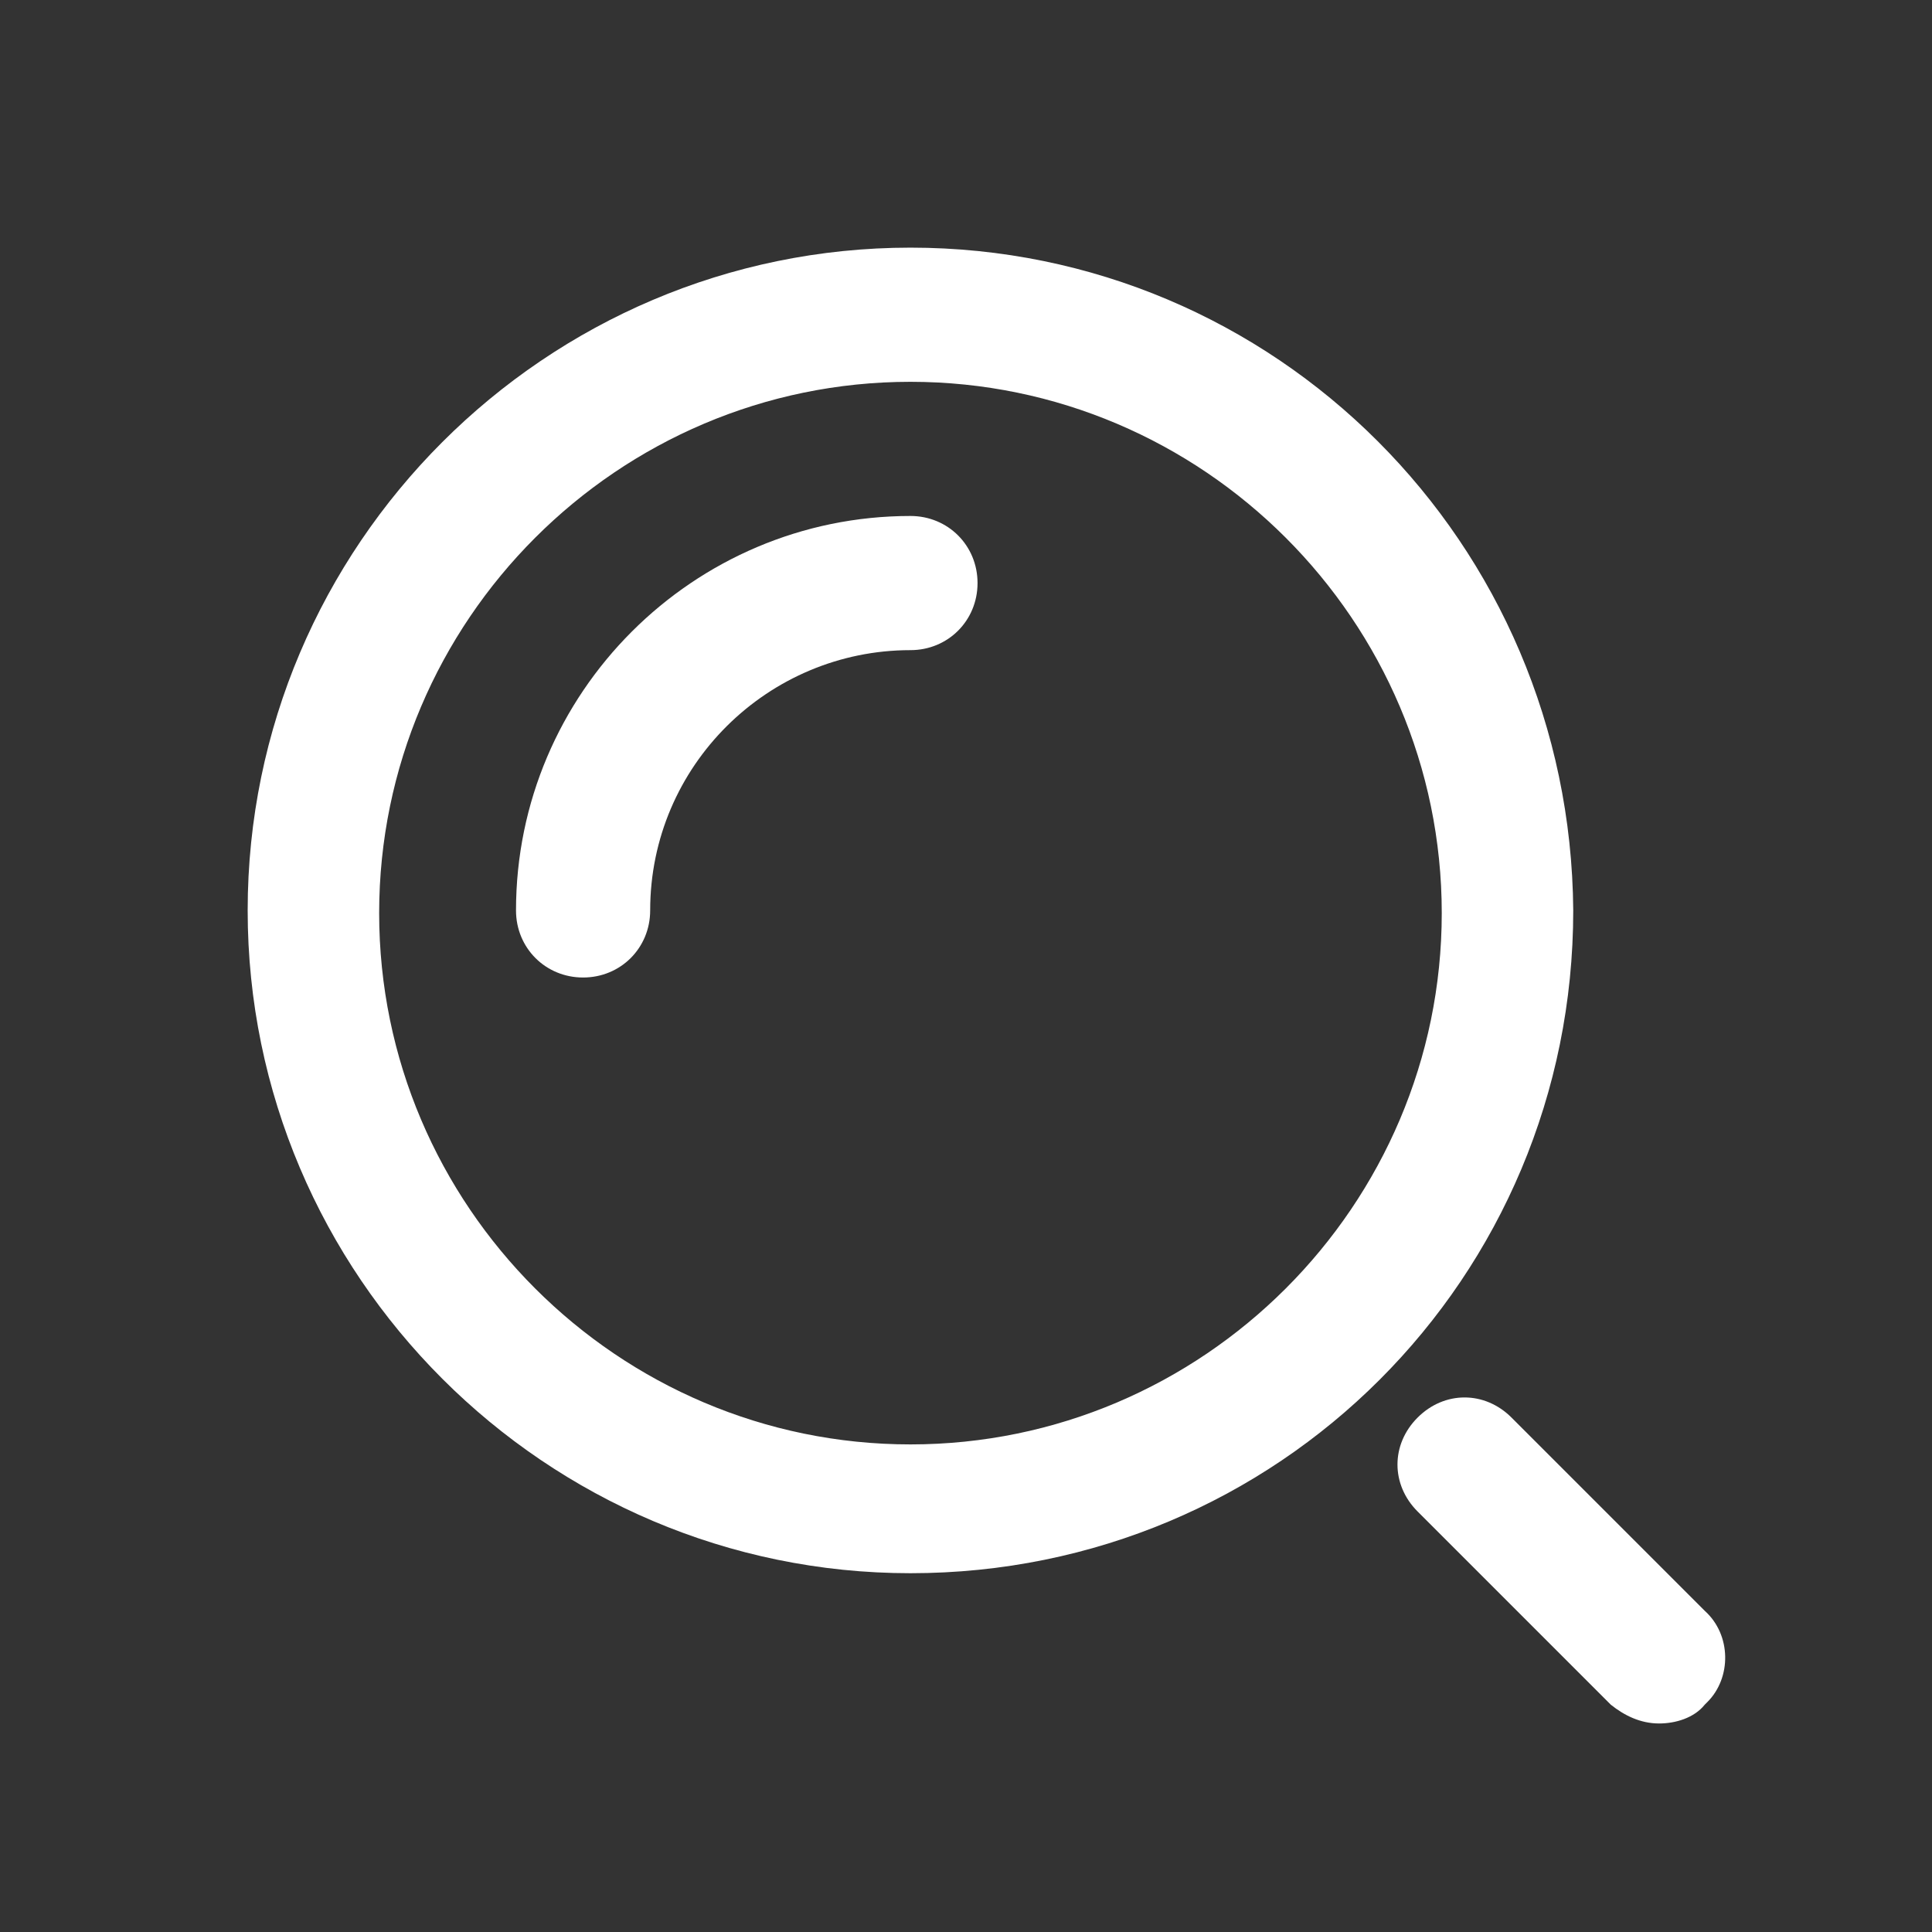
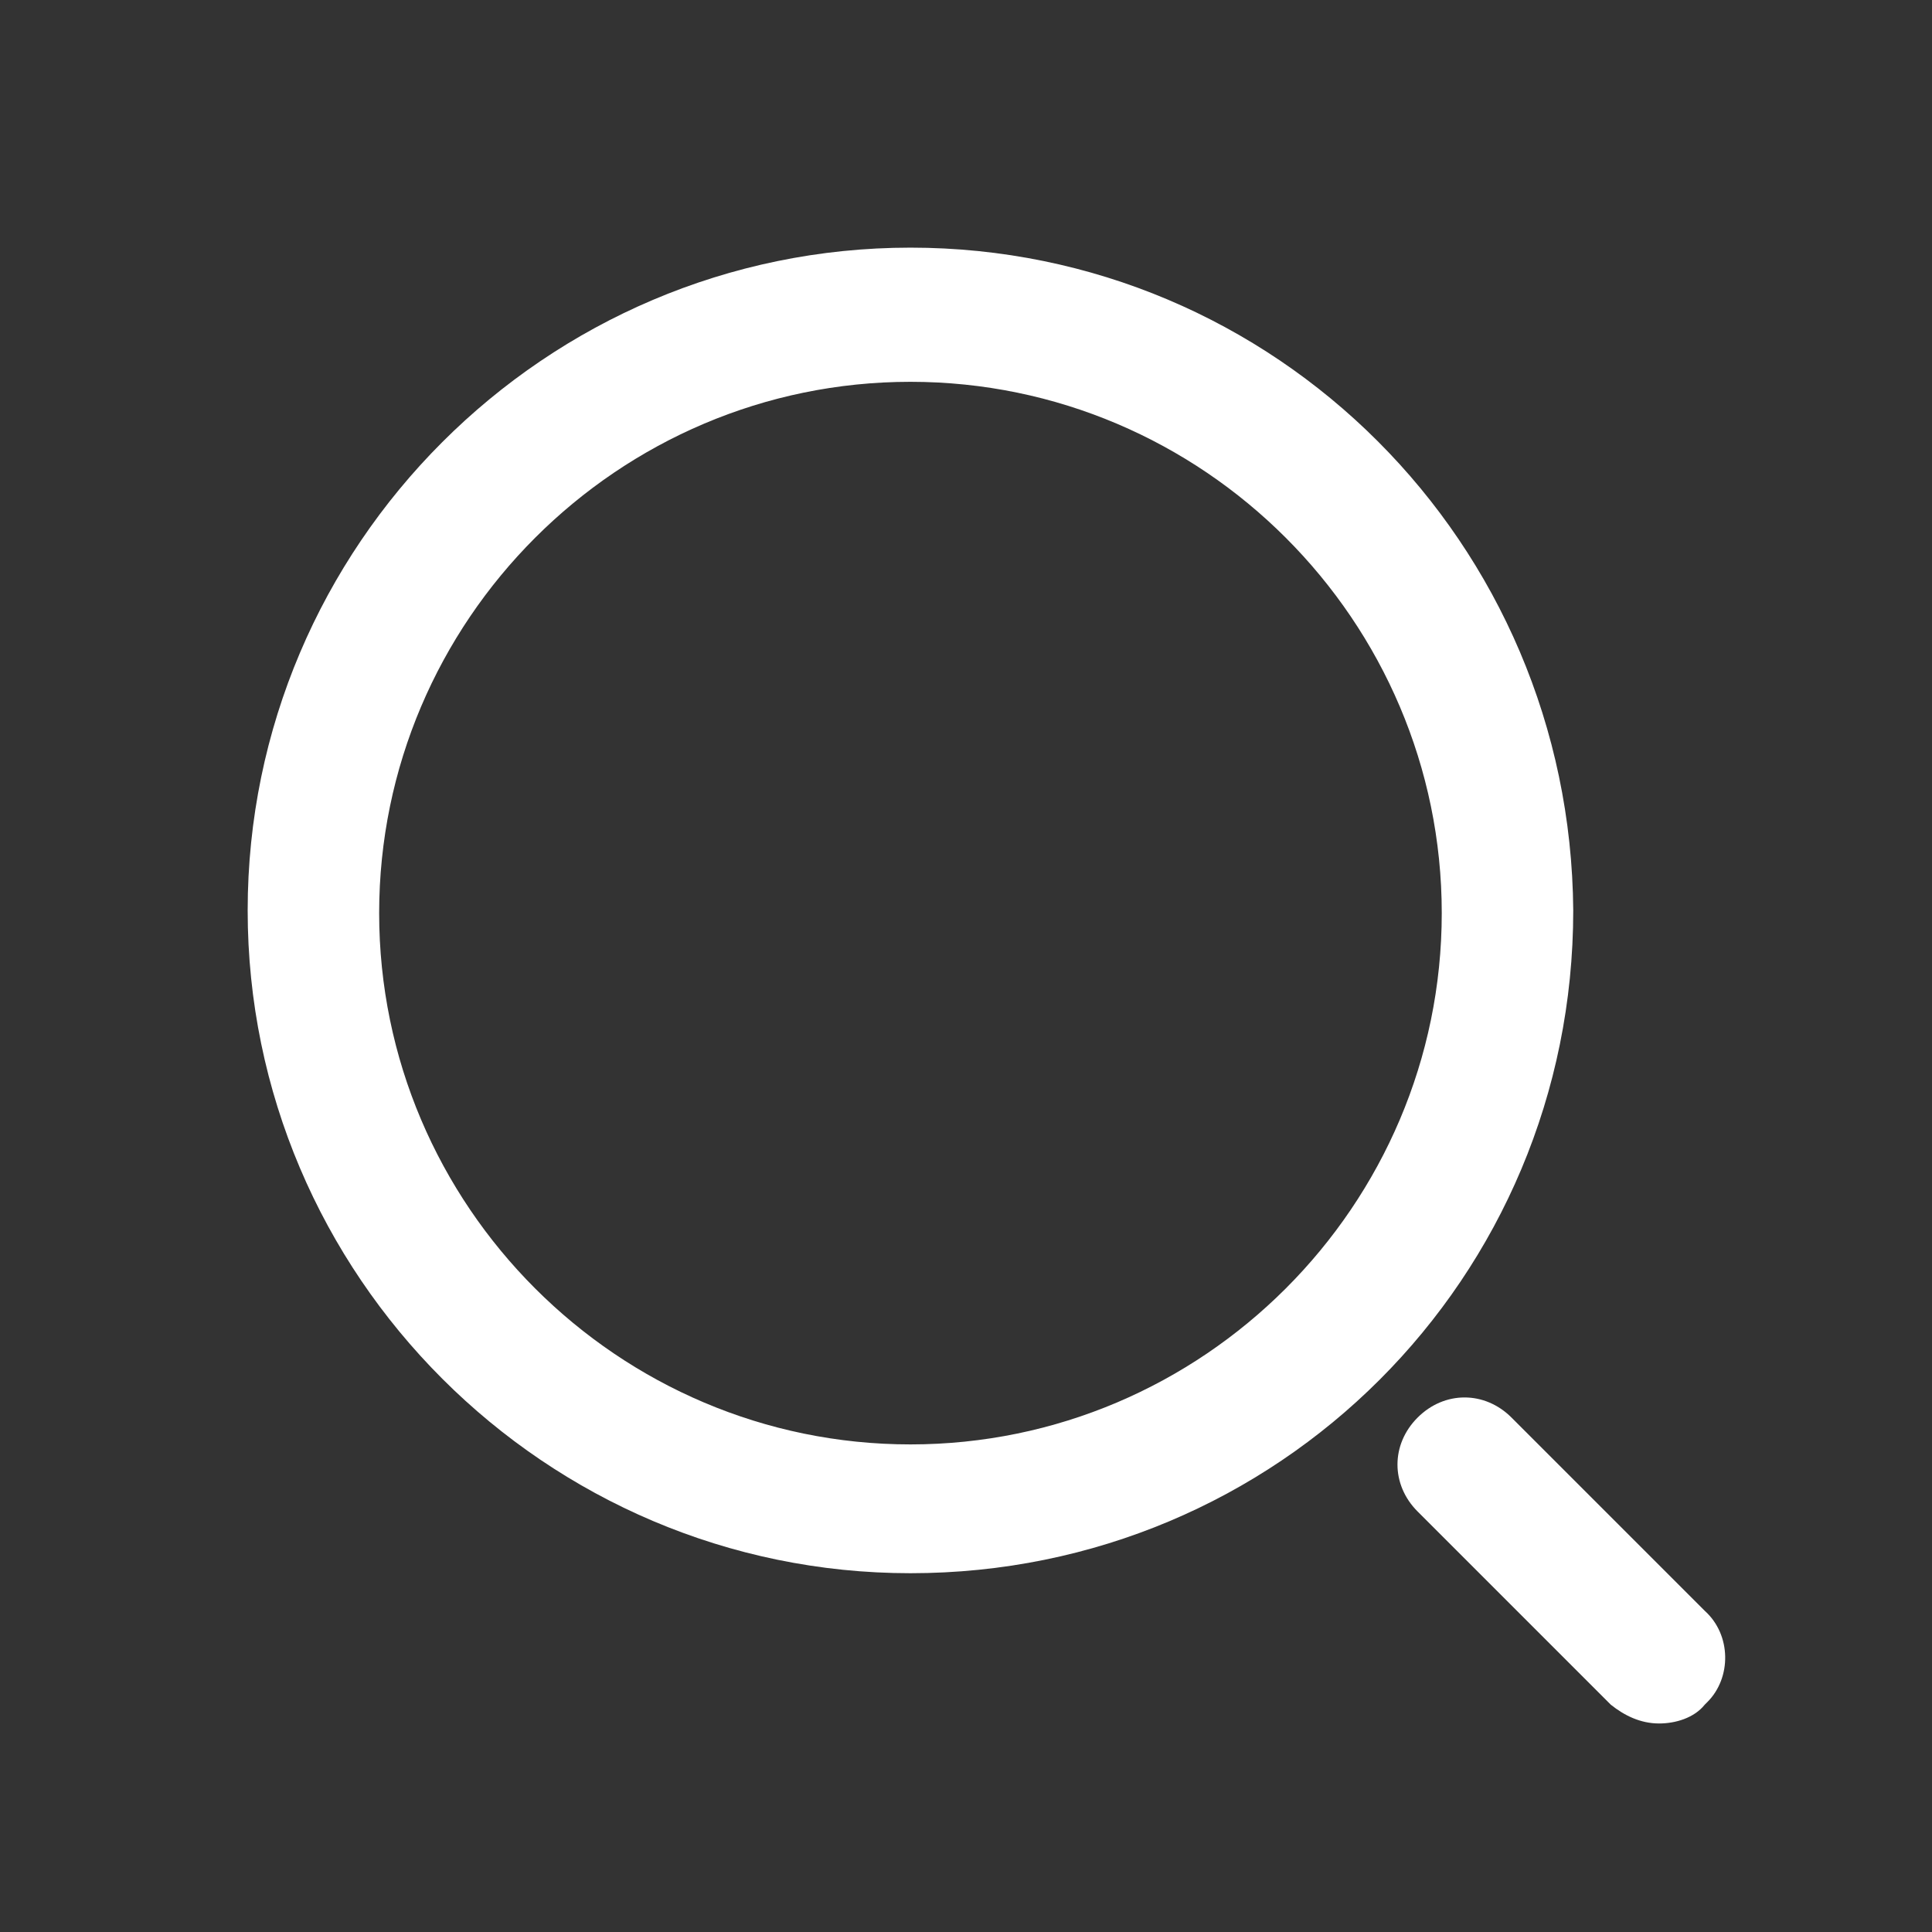
<svg xmlns="http://www.w3.org/2000/svg" version="1.1" id="レイヤー_1" x="0px" y="0px" viewBox="0 0 72 72" style="enable-background:new 0 0 72 72;" xml:space="preserve">
  <rect x="0" y="0" width="72" height="72" fill="#333333" stroke="none" />
  <style type="text/css">
	.st0{fill:#FFFFFF;}
</style>
  <g id="グループ_705" transform="translate(192.93 502.929)">
    <path id="パス_465" class="st0" d="M-159-444.3c-13.6,0-24.7-11.1-24.7-24.7c0-13.6,11.1-24.7,24.7-24.7   c13.6,0,24.6,11,24.7,24.7C-134.3-455.3-145.3-444.3-159-444.3C-159-444.3-159-444.3-159-444.3z M-159-488.7   c-10.9,0-19.8,8.9-19.8,19.8c0,10.9,8.9,19.8,19.8,19.8s19.8-8.9,19.8-19.8l0,0C-139.2-479.8-148.1-488.7-159-488.7z" />
    <path id="パス_466" class="st0" d="M-131.1-438.7c-0.7,0-1.3-0.3-1.8-0.7l-7.2-7.2c-1-1-1-2.5,0-3.5c1-1,2.5-1,3.5,0l7.2,7.2   c1,0.9,1,2.5,0.1,3.4c0,0,0,0-0.1,0.1C-129.8-438.9-130.5-438.7-131.1-438.7z" />
-     <path id="パス_467" class="st0" d="M-171.2-466.5c-1.4,0-2.5-1.1-2.5-2.5c0-8.1,6.6-14.7,14.7-14.7c1.4,0,2.5,1.1,2.5,2.5   s-1.1,2.5-2.5,2.5c-5.3,0-9.7,4.3-9.7,9.7C-168.7-467.6-169.8-466.5-171.2-466.5z" />
  </g>
</svg>